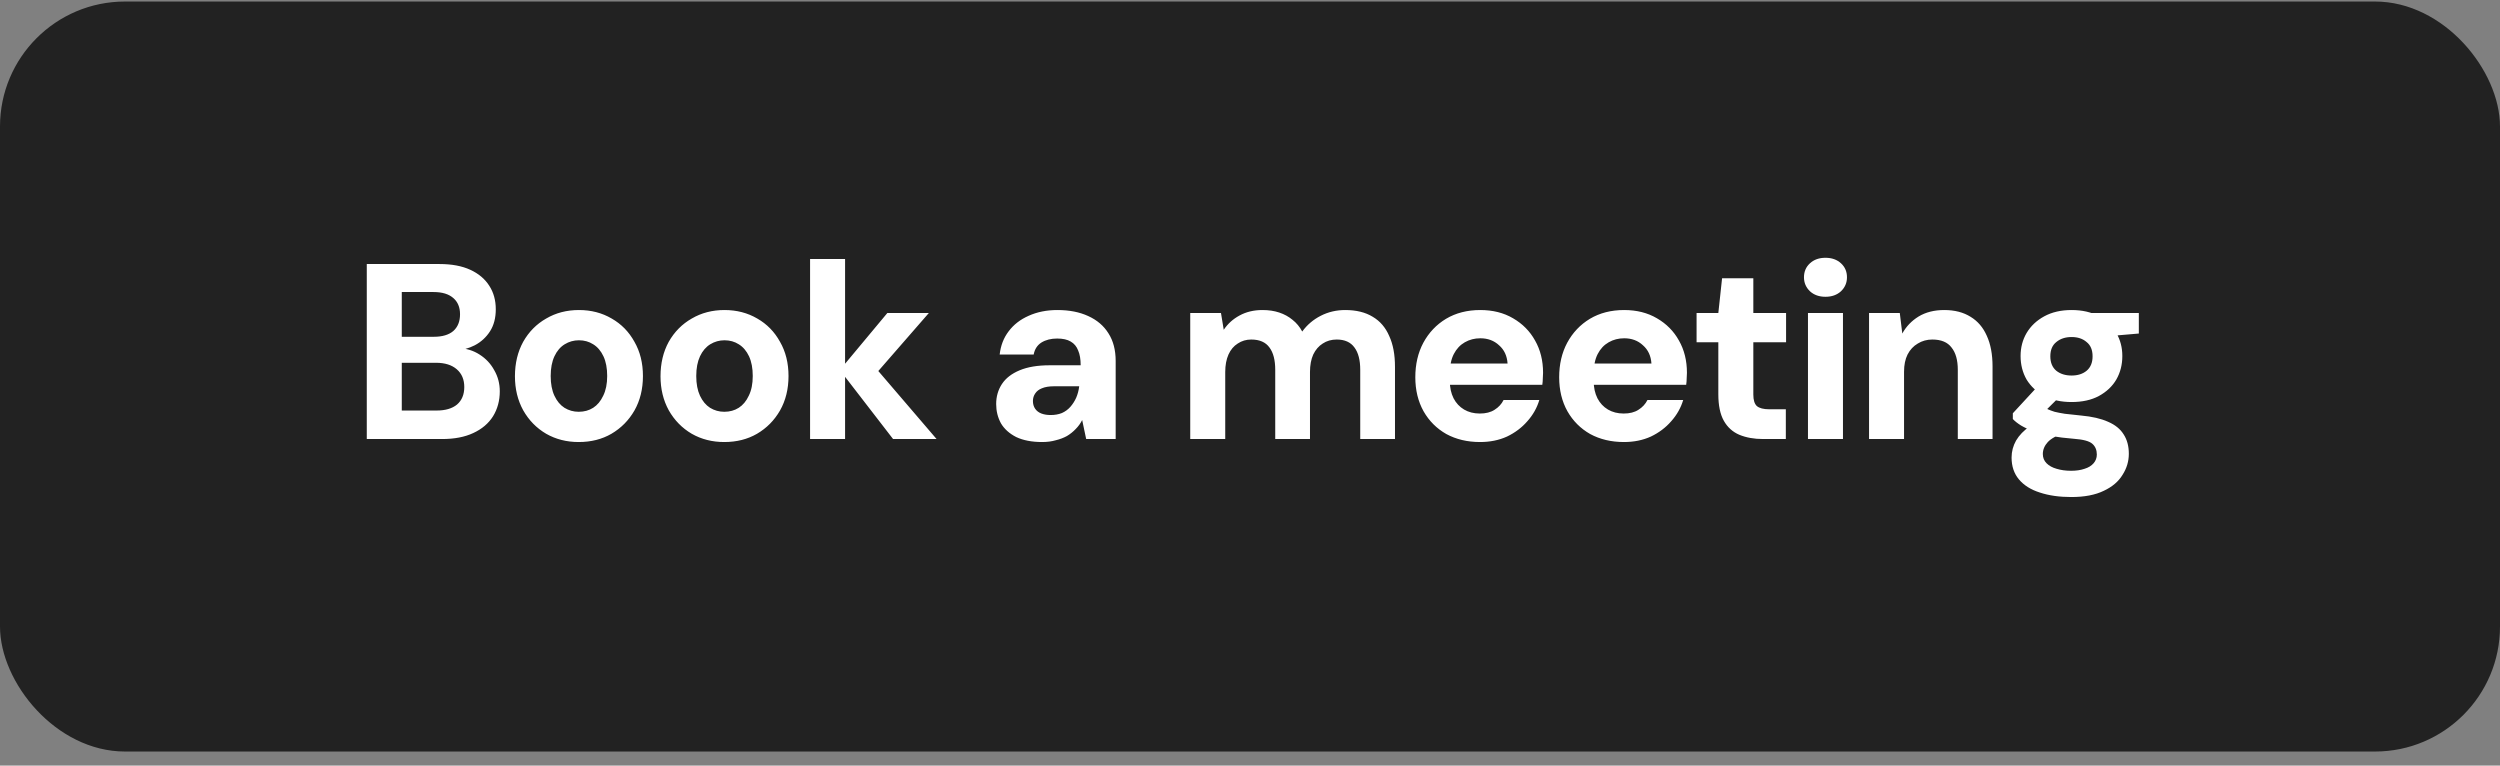
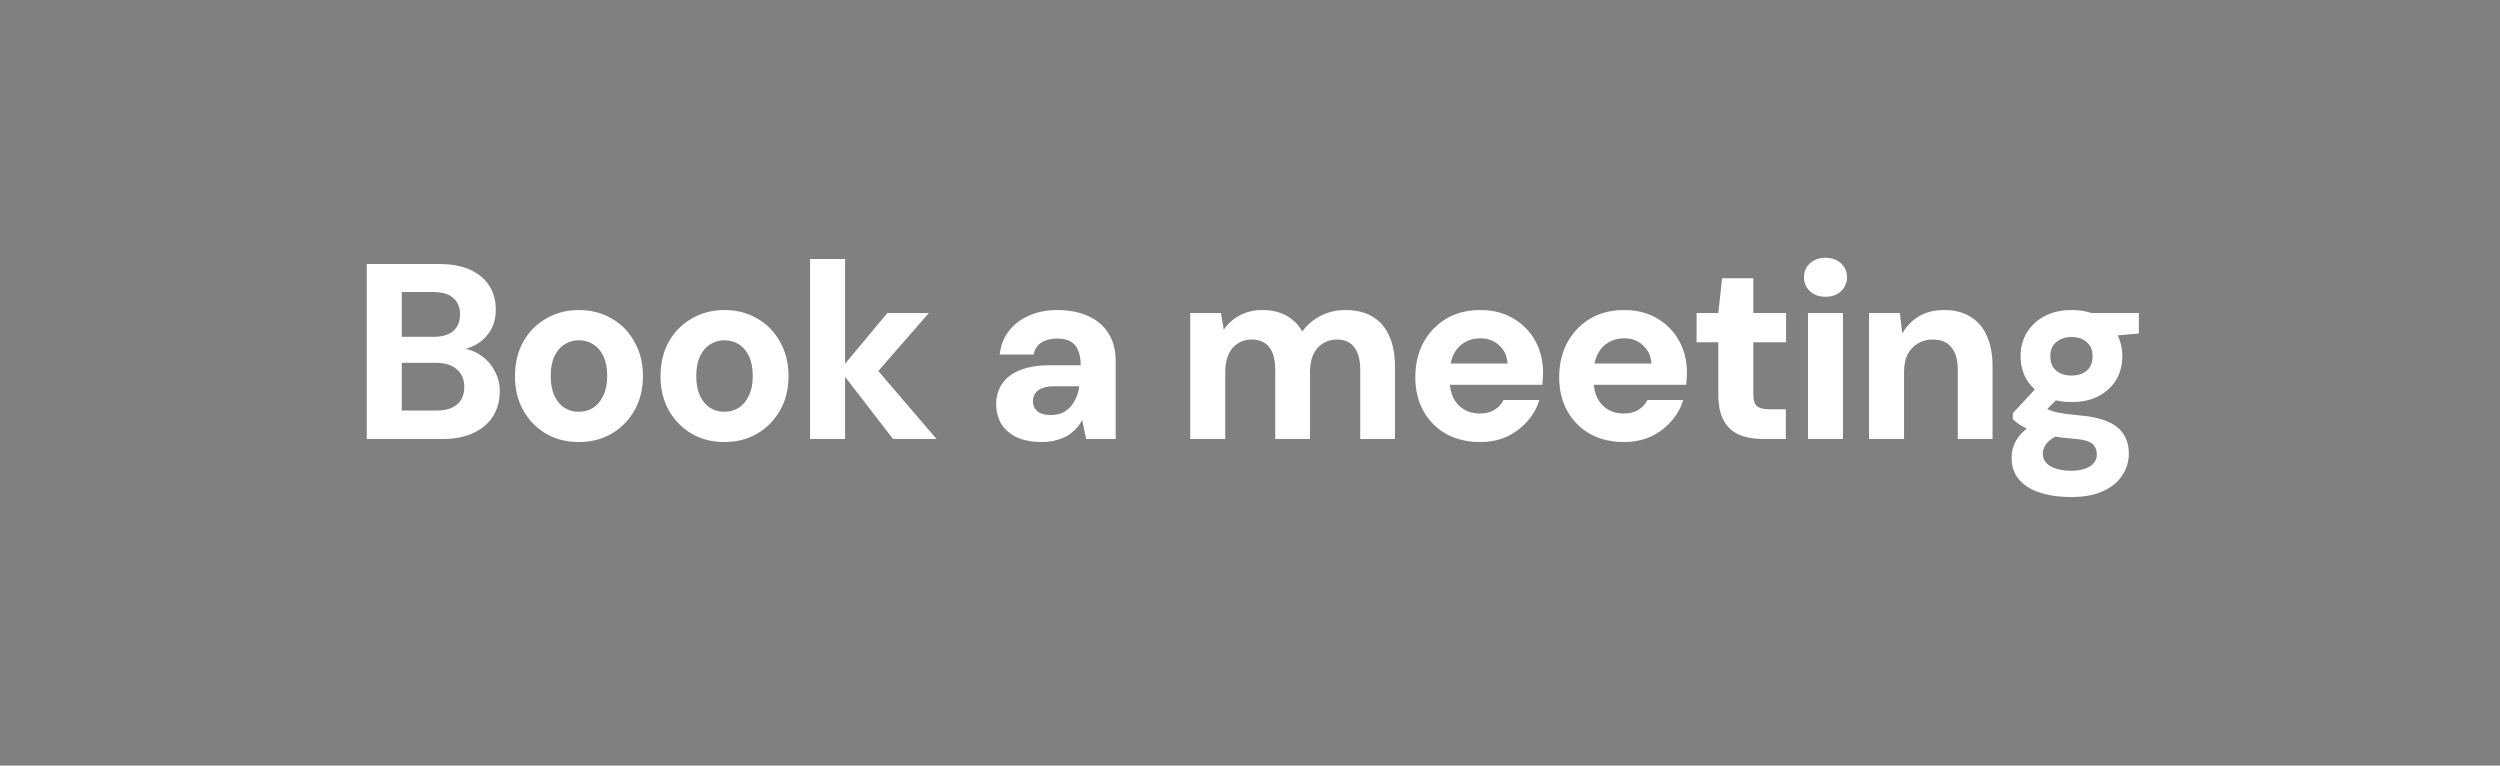
<svg xmlns="http://www.w3.org/2000/svg" width="160" height="49" viewBox="0 0 160 49" fill="none">
  <rect x="0" y="0" width="160" height="49" fill="#808080" stroke="none" />
-   <rect y="0.098" width="160" height="48" rx="8" fill="#222222" />
  <path d="M23.474 28.098V16.898H28.13C28.908 16.898 29.564 17.02 30.098 17.266C30.631 17.511 31.036 17.852 31.314 18.29C31.591 18.716 31.73 19.218 31.73 19.794C31.73 20.348 31.607 20.818 31.362 21.202C31.116 21.586 30.791 21.884 30.386 22.098C29.991 22.3 29.554 22.418 29.074 22.45L29.33 22.274C29.842 22.295 30.295 22.434 30.69 22.69C31.095 22.946 31.41 23.282 31.634 23.698C31.868 24.103 31.986 24.551 31.986 25.042C31.986 25.639 31.842 26.172 31.554 26.642C31.266 27.1 30.844 27.458 30.29 27.714C29.746 27.97 29.079 28.098 28.29 28.098H23.474ZM25.714 26.274H27.938C28.503 26.274 28.94 26.146 29.25 25.89C29.559 25.623 29.714 25.25 29.714 24.77C29.714 24.29 29.554 23.911 29.234 23.634C28.914 23.356 28.471 23.218 27.906 23.218H25.714V26.274ZM25.714 21.554H27.762C28.306 21.554 28.722 21.431 29.01 21.186C29.298 20.93 29.442 20.572 29.442 20.114C29.442 19.666 29.298 19.319 29.01 19.074C28.722 18.818 28.3 18.69 27.746 18.69H25.714V21.554ZM37.036 28.29C36.268 28.29 35.574 28.114 34.956 27.762C34.337 27.399 33.846 26.898 33.484 26.258C33.132 25.618 32.956 24.892 32.956 24.082C32.956 23.25 33.132 22.514 33.484 21.874C33.846 21.234 34.337 20.738 34.956 20.386C35.574 20.023 36.273 19.842 37.052 19.842C37.83 19.842 38.529 20.023 39.148 20.386C39.766 20.738 40.252 21.234 40.604 21.874C40.966 22.503 41.148 23.234 41.148 24.066C41.148 24.898 40.966 25.634 40.604 26.274C40.241 26.903 39.75 27.399 39.132 27.762C38.524 28.114 37.825 28.29 37.036 28.29ZM37.036 26.354C37.388 26.354 37.697 26.268 37.964 26.098C38.23 25.927 38.444 25.671 38.604 25.33C38.774 24.988 38.86 24.567 38.86 24.066C38.86 23.564 38.78 23.143 38.62 22.802C38.46 22.46 38.241 22.204 37.964 22.034C37.697 21.863 37.393 21.778 37.052 21.778C36.721 21.778 36.417 21.863 36.14 22.034C35.862 22.204 35.644 22.46 35.484 22.802C35.324 23.143 35.244 23.564 35.244 24.066C35.244 24.567 35.324 24.988 35.484 25.33C35.644 25.671 35.857 25.927 36.124 26.098C36.401 26.268 36.705 26.354 37.036 26.354ZM46.352 28.29C45.584 28.29 44.891 28.114 44.273 27.762C43.654 27.399 43.163 26.898 42.8 26.258C42.449 25.618 42.273 24.892 42.273 24.082C42.273 23.25 42.449 22.514 42.8 21.874C43.163 21.234 43.654 20.738 44.273 20.386C44.891 20.023 45.59 19.842 46.368 19.842C47.147 19.842 47.846 20.023 48.465 20.386C49.083 20.738 49.569 21.234 49.92 21.874C50.283 22.503 50.465 23.234 50.465 24.066C50.465 24.898 50.283 25.634 49.92 26.274C49.558 26.903 49.067 27.399 48.449 27.762C47.84 28.114 47.142 28.29 46.352 28.29ZM46.352 26.354C46.705 26.354 47.014 26.268 47.281 26.098C47.547 25.927 47.761 25.671 47.92 25.33C48.091 24.988 48.176 24.567 48.176 24.066C48.176 23.564 48.096 23.143 47.937 22.802C47.776 22.46 47.558 22.204 47.281 22.034C47.014 21.863 46.71 21.778 46.368 21.778C46.038 21.778 45.734 21.863 45.456 22.034C45.179 22.204 44.961 22.46 44.8 22.802C44.641 23.143 44.56 23.564 44.56 24.066C44.56 24.567 44.641 24.988 44.8 25.33C44.961 25.671 45.174 25.927 45.441 26.098C45.718 26.268 46.022 26.354 46.352 26.354ZM57.157 28.098L53.749 23.682L56.789 20.034H59.445L55.445 24.626V22.85L59.941 28.098H57.157ZM51.845 28.098V16.578H54.085V28.098H51.845ZM66.699 28.29C66.038 28.29 65.483 28.183 65.035 27.97C64.598 27.746 64.272 27.452 64.059 27.09C63.856 26.716 63.755 26.306 63.755 25.858C63.755 25.378 63.878 24.951 64.123 24.578C64.368 24.204 64.747 23.911 65.259 23.698C65.771 23.484 66.411 23.378 67.179 23.378H69.163C69.163 22.994 69.11 22.679 69.003 22.434C68.907 22.178 68.747 21.986 68.523 21.858C68.31 21.73 68.022 21.666 67.659 21.666C67.264 21.666 66.928 21.751 66.651 21.922C66.385 22.092 66.219 22.348 66.155 22.69H63.979C64.043 22.114 64.235 21.618 64.555 21.202C64.875 20.775 65.302 20.444 65.835 20.21C66.379 19.964 66.993 19.842 67.675 19.842C68.433 19.842 69.088 19.97 69.643 20.226C70.209 20.482 70.641 20.85 70.939 21.33C71.249 21.81 71.403 22.402 71.403 23.106V28.098H69.515L69.259 26.882C69.153 27.095 69.014 27.287 68.843 27.458C68.683 27.628 68.496 27.778 68.283 27.906C68.07 28.023 67.83 28.114 67.563 28.178C67.307 28.252 67.019 28.29 66.699 28.29ZM67.243 26.562C67.51 26.562 67.75 26.519 67.963 26.434C68.177 26.338 68.358 26.204 68.507 26.034C68.656 25.863 68.779 25.671 68.875 25.458C68.971 25.234 69.035 24.994 69.067 24.738V24.722H67.451C67.142 24.722 66.886 24.764 66.683 24.85C66.491 24.924 66.347 25.036 66.251 25.186C66.155 25.324 66.107 25.484 66.107 25.666C66.107 25.858 66.155 26.023 66.251 26.162C66.347 26.3 66.481 26.402 66.651 26.466C66.822 26.53 67.019 26.562 67.243 26.562ZM76.175 28.098V20.034H78.143L78.319 21.106C78.575 20.722 78.911 20.418 79.327 20.194C79.754 19.959 80.245 19.842 80.799 19.842C81.194 19.842 81.551 19.895 81.871 20.002C82.191 20.108 82.474 20.263 82.719 20.466C82.975 20.668 83.183 20.919 83.343 21.218C83.653 20.791 84.047 20.455 84.527 20.21C85.007 19.964 85.53 19.842 86.095 19.842C86.799 19.842 87.386 19.986 87.855 20.274C88.325 20.551 88.677 20.962 88.911 21.506C89.157 22.039 89.279 22.695 89.279 23.474V28.098H87.055V23.666C87.055 23.047 86.933 22.572 86.687 22.242C86.442 21.9 86.063 21.73 85.551 21.73C85.21 21.73 84.911 21.815 84.655 21.986C84.399 22.146 84.197 22.38 84.047 22.69C83.909 22.999 83.839 23.372 83.839 23.81V28.098H81.615V23.666C81.615 23.047 81.493 22.572 81.247 22.242C81.002 21.9 80.613 21.73 80.079 21.73C79.759 21.73 79.471 21.815 79.215 21.986C78.959 22.146 78.762 22.38 78.623 22.69C78.485 22.999 78.415 23.372 78.415 23.81V28.098H76.175ZM94.724 28.29C93.913 28.29 93.193 28.119 92.564 27.778C91.945 27.426 91.46 26.94 91.108 26.322C90.756 25.692 90.58 24.967 90.58 24.146C90.58 23.314 90.751 22.578 91.092 21.938C91.444 21.287 91.929 20.775 92.548 20.402C93.177 20.028 93.908 19.842 94.74 19.842C95.54 19.842 96.239 20.018 96.836 20.37C97.444 20.722 97.913 21.196 98.244 21.794C98.585 22.391 98.756 23.079 98.756 23.858C98.756 23.964 98.751 24.082 98.74 24.21C98.74 24.338 98.729 24.476 98.708 24.626H92.18V23.266H96.484C96.452 22.775 96.271 22.386 95.94 22.098C95.62 21.799 95.22 21.65 94.74 21.65C94.377 21.65 94.047 21.735 93.748 21.906C93.449 22.076 93.215 22.327 93.044 22.658C92.873 22.988 92.788 23.41 92.788 23.922V24.386C92.788 24.802 92.868 25.17 93.028 25.49C93.188 25.799 93.412 26.039 93.7 26.21C93.988 26.38 94.324 26.466 94.708 26.466C95.092 26.466 95.407 26.386 95.652 26.226C95.908 26.066 96.1 25.858 96.228 25.602H98.516C98.367 26.103 98.111 26.556 97.748 26.962C97.396 27.367 96.964 27.692 96.452 27.938C95.94 28.172 95.364 28.29 94.724 28.29ZM103.932 28.29C103.121 28.29 102.401 28.119 101.772 27.778C101.153 27.426 100.668 26.94 100.316 26.322C99.963 25.692 99.787 24.967 99.787 24.146C99.787 23.314 99.958 22.578 100.3 21.938C100.652 21.287 101.137 20.775 101.756 20.402C102.385 20.028 103.116 19.842 103.948 19.842C104.748 19.842 105.446 20.018 106.044 20.37C106.652 20.722 107.121 21.196 107.452 21.794C107.793 22.391 107.964 23.079 107.964 23.858C107.964 23.964 107.958 24.082 107.948 24.21C107.948 24.338 107.937 24.476 107.916 24.626H101.388V23.266H105.692C105.66 22.775 105.478 22.386 105.148 22.098C104.828 21.799 104.428 21.65 103.948 21.65C103.585 21.65 103.254 21.735 102.956 21.906C102.657 22.076 102.422 22.327 102.252 22.658C102.081 22.988 101.996 23.41 101.996 23.922V24.386C101.996 24.802 102.076 25.17 102.236 25.49C102.396 25.799 102.62 26.039 102.908 26.21C103.196 26.38 103.532 26.466 103.916 26.466C104.3 26.466 104.614 26.386 104.86 26.226C105.116 26.066 105.308 25.858 105.436 25.602H107.724C107.574 26.103 107.318 26.556 106.956 26.962C106.604 27.367 106.172 27.692 105.66 27.938C105.148 28.172 104.572 28.29 103.932 28.29ZM112.837 28.098C112.261 28.098 111.755 28.007 111.317 27.826C110.891 27.644 110.56 27.346 110.325 26.93C110.091 26.514 109.973 25.948 109.973 25.234V21.906H108.581V20.034H109.973L110.213 17.81H112.213V20.034H114.309V21.906H112.213V25.25C112.213 25.602 112.288 25.847 112.437 25.986C112.597 26.124 112.864 26.194 113.237 26.194H114.293V28.098H112.837ZM115.71 28.098V20.034H117.95V28.098H115.71ZM116.83 18.994C116.424 18.994 116.094 18.876 115.838 18.642C115.582 18.396 115.454 18.098 115.454 17.746C115.454 17.383 115.582 17.084 115.838 16.85C116.094 16.615 116.424 16.498 116.83 16.498C117.235 16.498 117.566 16.615 117.822 16.85C118.078 17.084 118.206 17.383 118.206 17.746C118.206 18.098 118.078 18.396 117.822 18.642C117.566 18.876 117.235 18.994 116.83 18.994ZM119.619 28.098V20.034H121.587L121.747 21.346C121.992 20.898 122.339 20.535 122.787 20.258C123.246 19.98 123.795 19.842 124.435 19.842C125.096 19.842 125.656 19.986 126.115 20.274C126.574 20.551 126.92 20.956 127.155 21.49C127.4 22.023 127.523 22.679 127.523 23.458V28.098H125.299V23.666C125.299 23.047 125.166 22.572 124.899 22.242C124.643 21.9 124.232 21.73 123.667 21.73C123.326 21.73 123.016 21.815 122.739 21.986C122.462 22.146 122.243 22.38 122.083 22.69C121.934 22.988 121.859 23.356 121.859 23.794V28.098H119.619ZM132.565 31.81C131.797 31.81 131.125 31.714 130.549 31.522C129.973 31.34 129.525 31.058 129.205 30.674C128.895 30.3 128.741 29.836 128.741 29.282C128.741 28.898 128.837 28.535 129.029 28.194C129.231 27.852 129.525 27.548 129.909 27.282C130.293 27.015 130.762 26.786 131.317 26.594L132.133 27.714C131.642 27.863 131.285 28.055 131.061 28.29C130.847 28.524 130.741 28.78 130.741 29.058C130.741 29.292 130.821 29.49 130.981 29.65C131.141 29.81 131.354 29.927 131.621 30.002C131.898 30.087 132.207 30.13 132.549 30.13C132.879 30.13 133.167 30.087 133.413 30.002C133.658 29.927 133.85 29.81 133.989 29.65C134.127 29.49 134.197 29.303 134.197 29.09C134.197 28.802 134.101 28.572 133.909 28.402C133.717 28.231 133.322 28.124 132.725 28.082C132.191 28.039 131.711 27.98 131.285 27.906C130.869 27.82 130.501 27.724 130.181 27.618C129.861 27.5 129.583 27.372 129.349 27.234C129.125 27.095 128.949 26.956 128.821 26.818V26.45L130.549 24.578L132.133 25.074L130.069 27.122L130.725 26.002C130.842 26.066 130.954 26.13 131.061 26.194C131.178 26.247 131.322 26.3 131.493 26.354C131.663 26.396 131.882 26.439 132.149 26.482C132.426 26.514 132.773 26.551 133.189 26.594C133.893 26.658 134.469 26.791 134.917 26.994C135.365 27.186 135.695 27.452 135.909 27.794C136.133 28.135 136.245 28.551 136.245 29.042C136.245 29.522 136.111 29.97 135.845 30.386C135.589 30.812 135.189 31.154 134.645 31.41C134.101 31.676 133.407 31.81 132.565 31.81ZM132.581 25.73C131.909 25.73 131.327 25.602 130.837 25.346C130.346 25.079 129.967 24.727 129.701 24.29C129.445 23.842 129.317 23.34 129.317 22.786C129.317 22.242 129.445 21.751 129.701 21.314C129.967 20.866 130.346 20.508 130.837 20.242C131.327 19.975 131.909 19.842 132.581 19.842C133.263 19.842 133.845 19.975 134.325 20.242C134.815 20.508 135.189 20.866 135.445 21.314C135.701 21.751 135.829 22.242 135.829 22.786C135.829 23.34 135.701 23.842 135.445 24.29C135.189 24.727 134.815 25.079 134.325 25.346C133.845 25.602 133.263 25.73 132.581 25.73ZM132.581 24.034C132.975 24.034 133.295 23.932 133.541 23.73C133.797 23.516 133.925 23.207 133.925 22.802C133.925 22.396 133.797 22.092 133.541 21.89C133.295 21.676 132.975 21.57 132.581 21.57C132.186 21.57 131.861 21.676 131.605 21.89C131.349 22.092 131.221 22.396 131.221 22.802C131.221 23.207 131.349 23.516 131.605 23.73C131.861 23.932 132.186 24.034 132.581 24.034ZM133.909 21.602L133.557 20.034H136.885V21.346L133.909 21.602Z" fill="white" />
</svg>